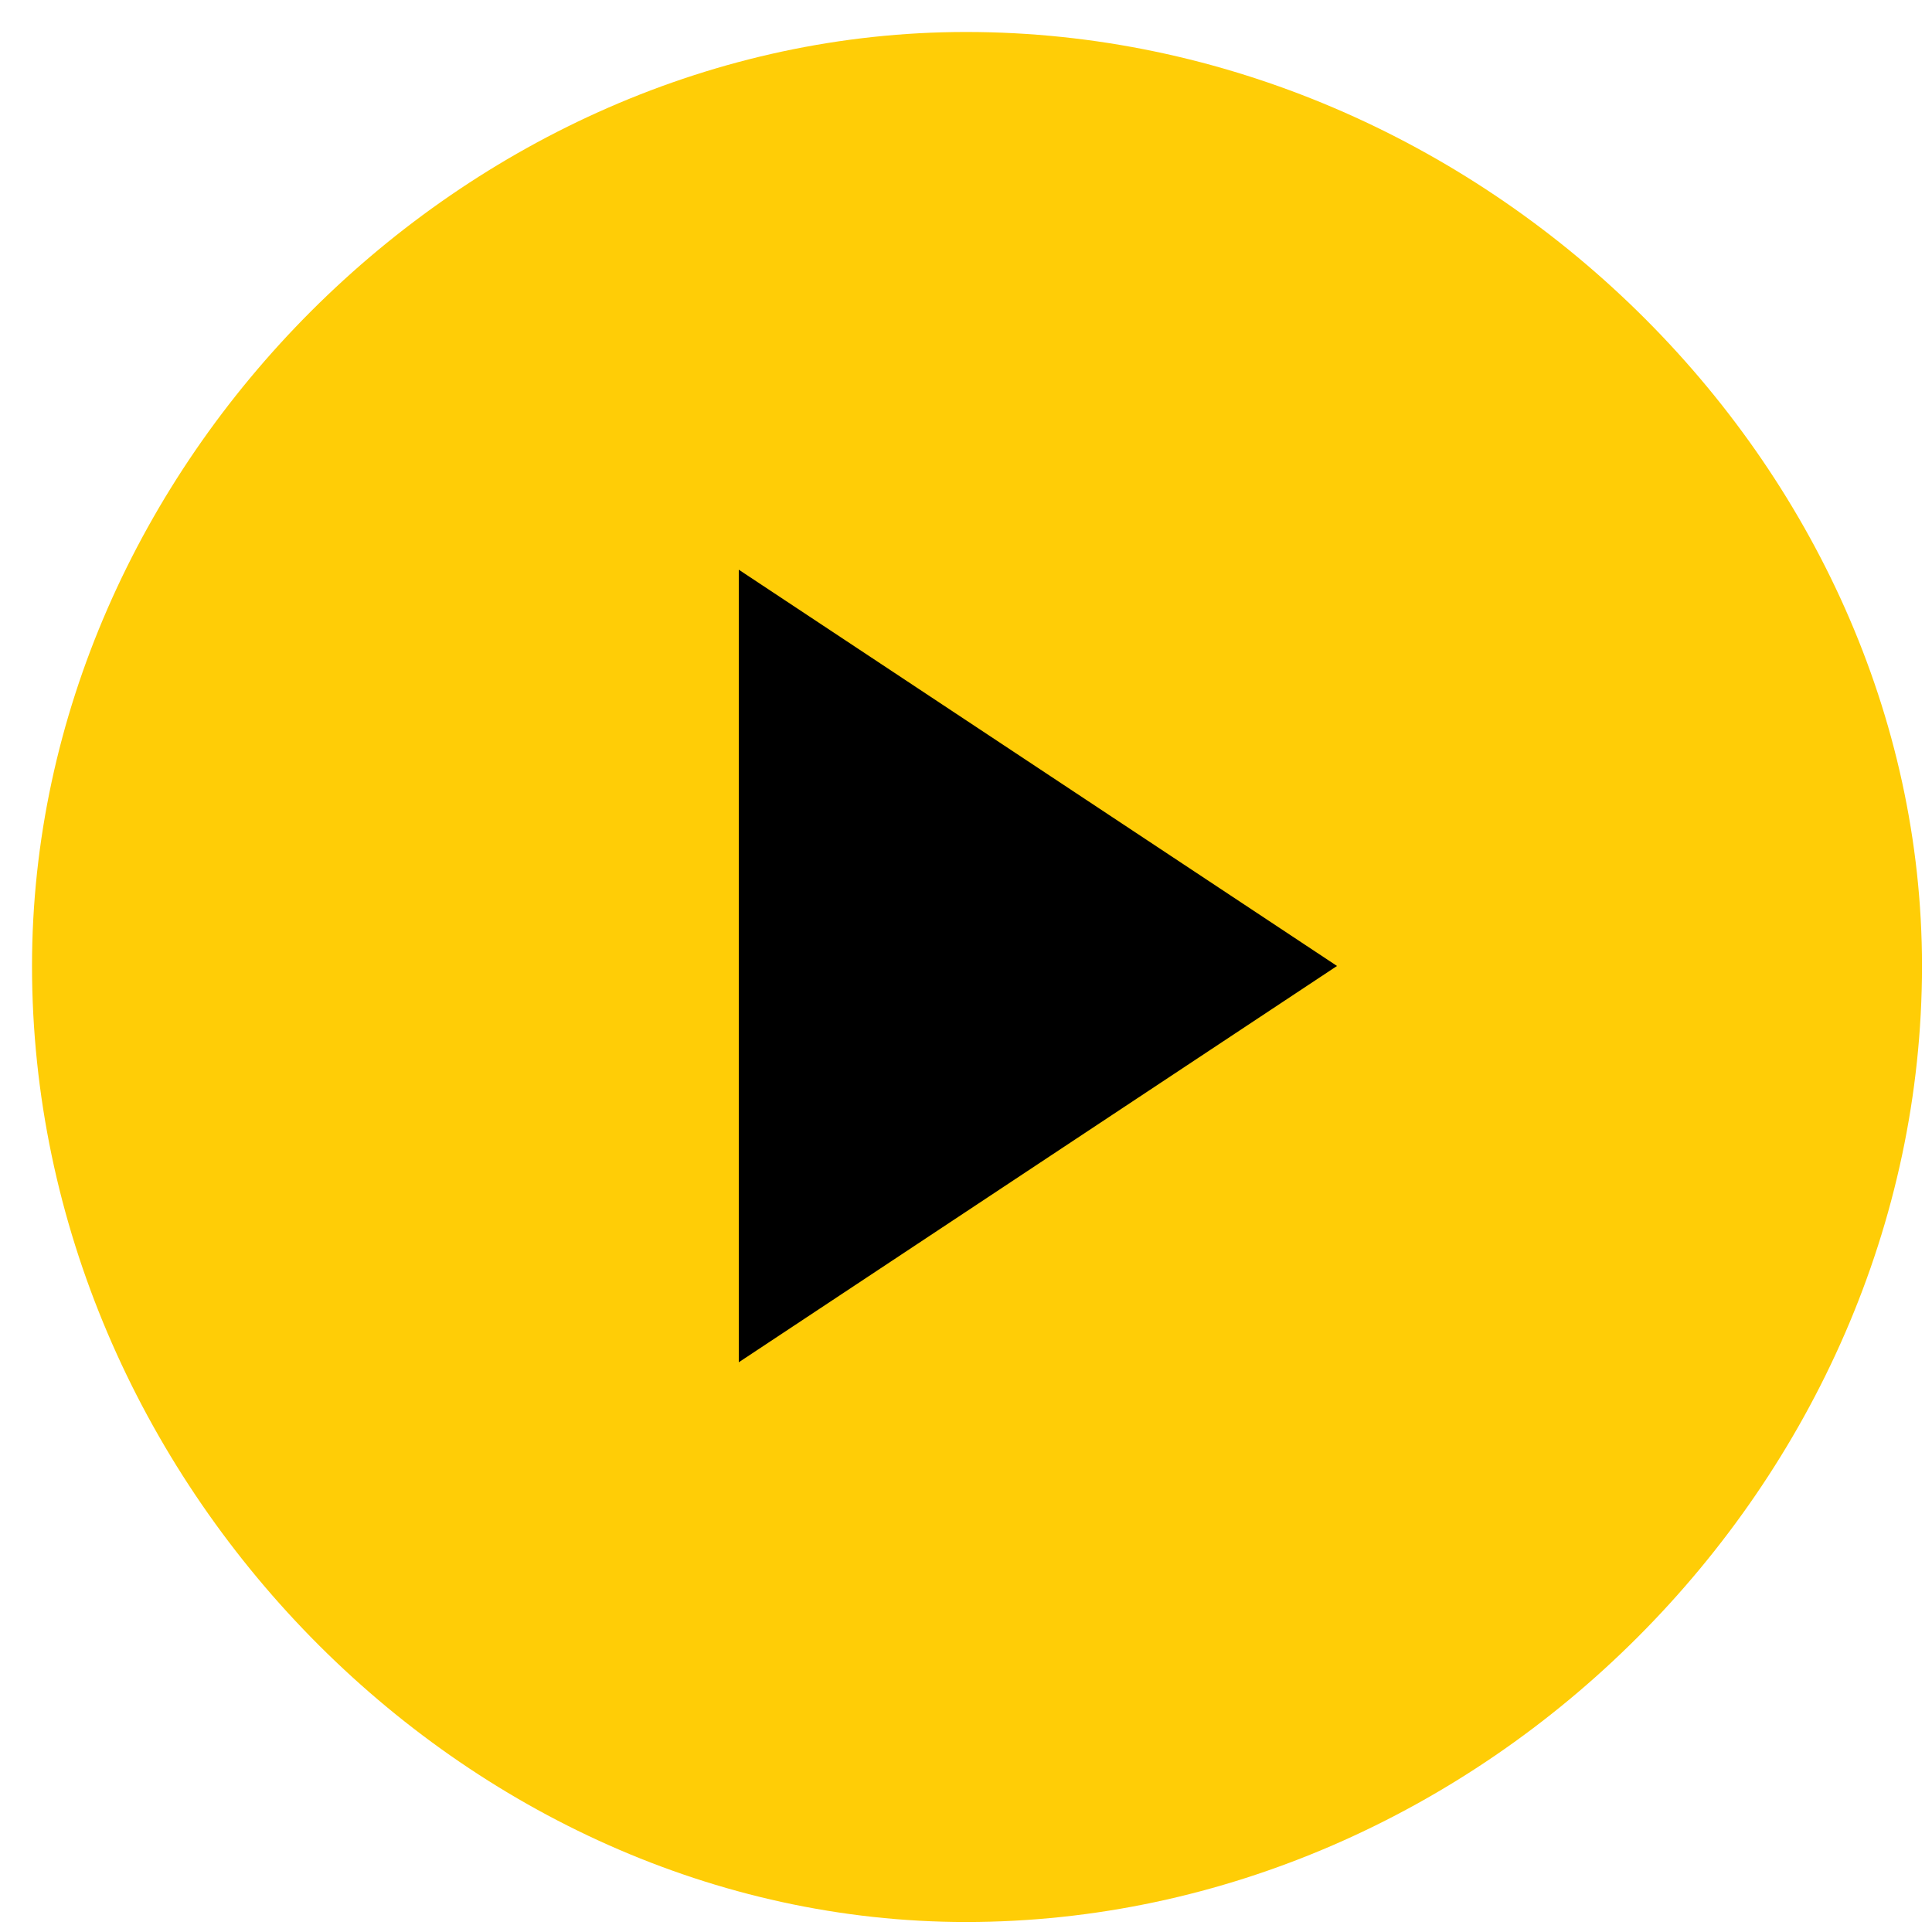
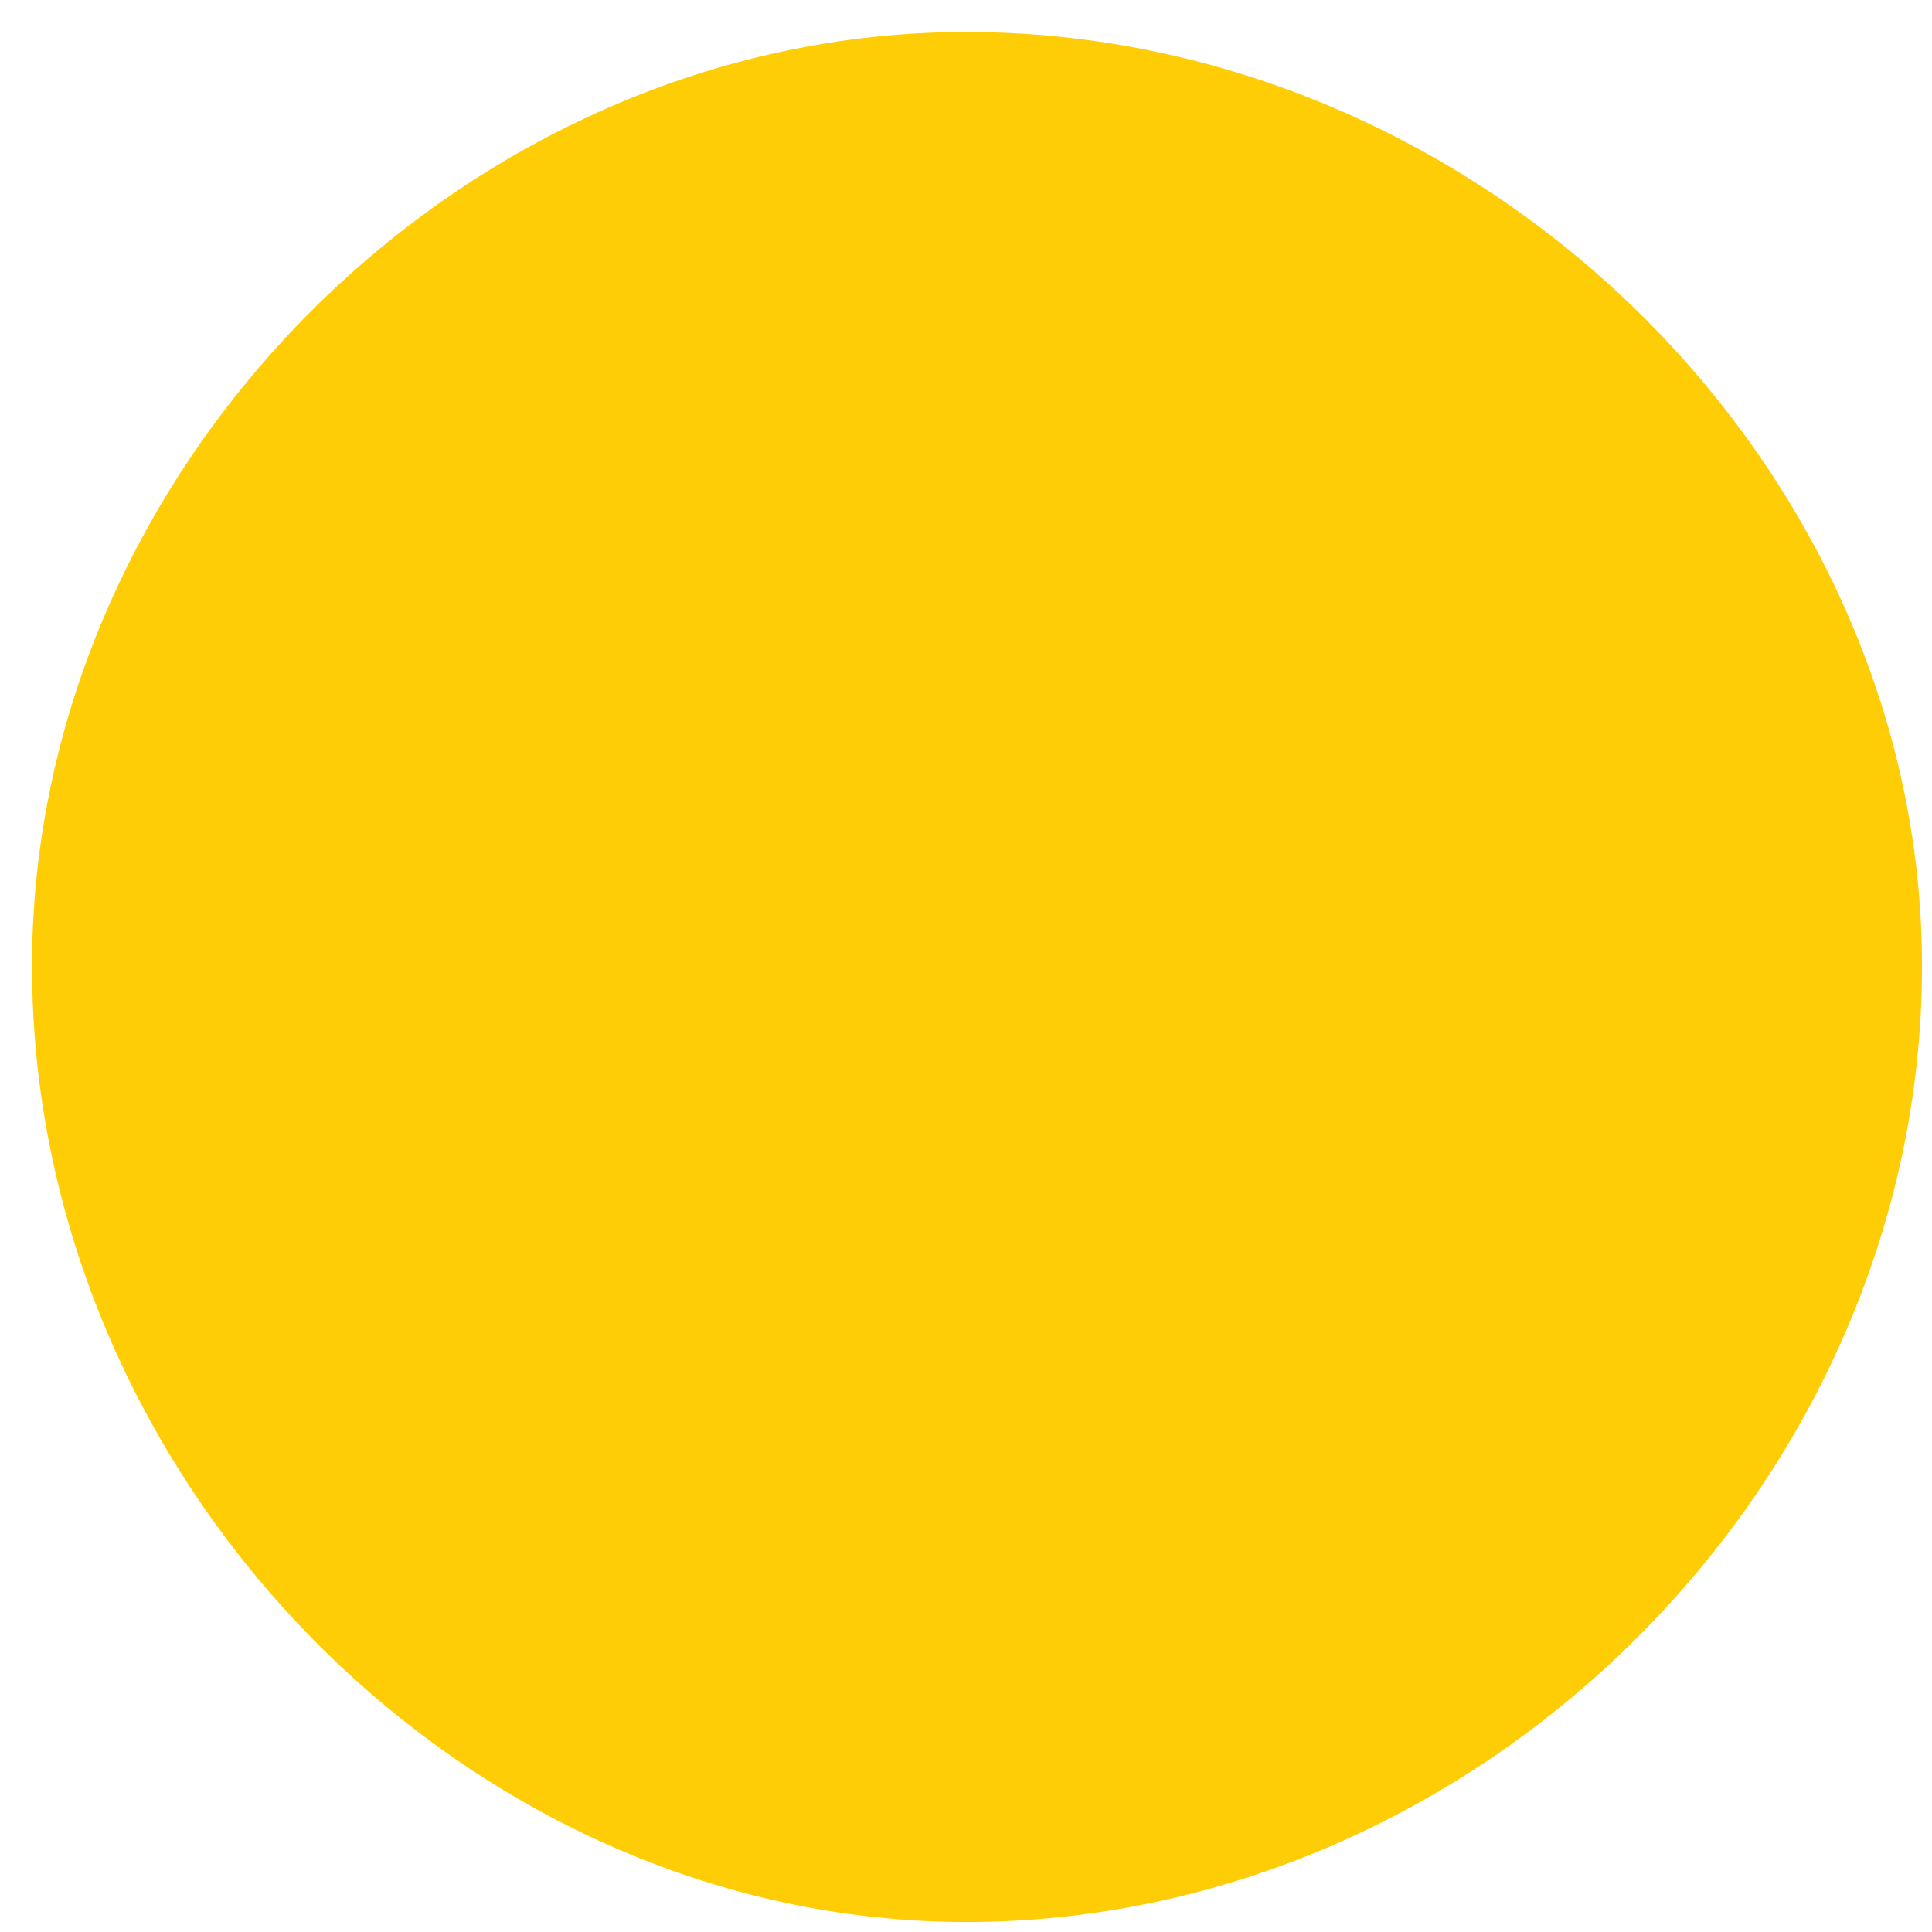
<svg xmlns="http://www.w3.org/2000/svg" width="56px" height="56px">
  <path fill-rule="evenodd" fill="rgb(255, 205, 6)" d="M28.0,0.927 C42.951,0.927 55.71,13.48 55.71,27.999 C55.71,42.951 42.951,55.71 28.0,55.71 C13.48,55.71 0.928,42.951 0.928,27.999 C0.928,13.48 13.48,0.927 28.0,0.927 Z" />
-   <path fill-rule="evenodd" fill="rgb(0, 0, 0)" d="M21.414,16.513 L38.754,27.999 L21.414,39.486 L21.414,16.513 Z" />
</svg>